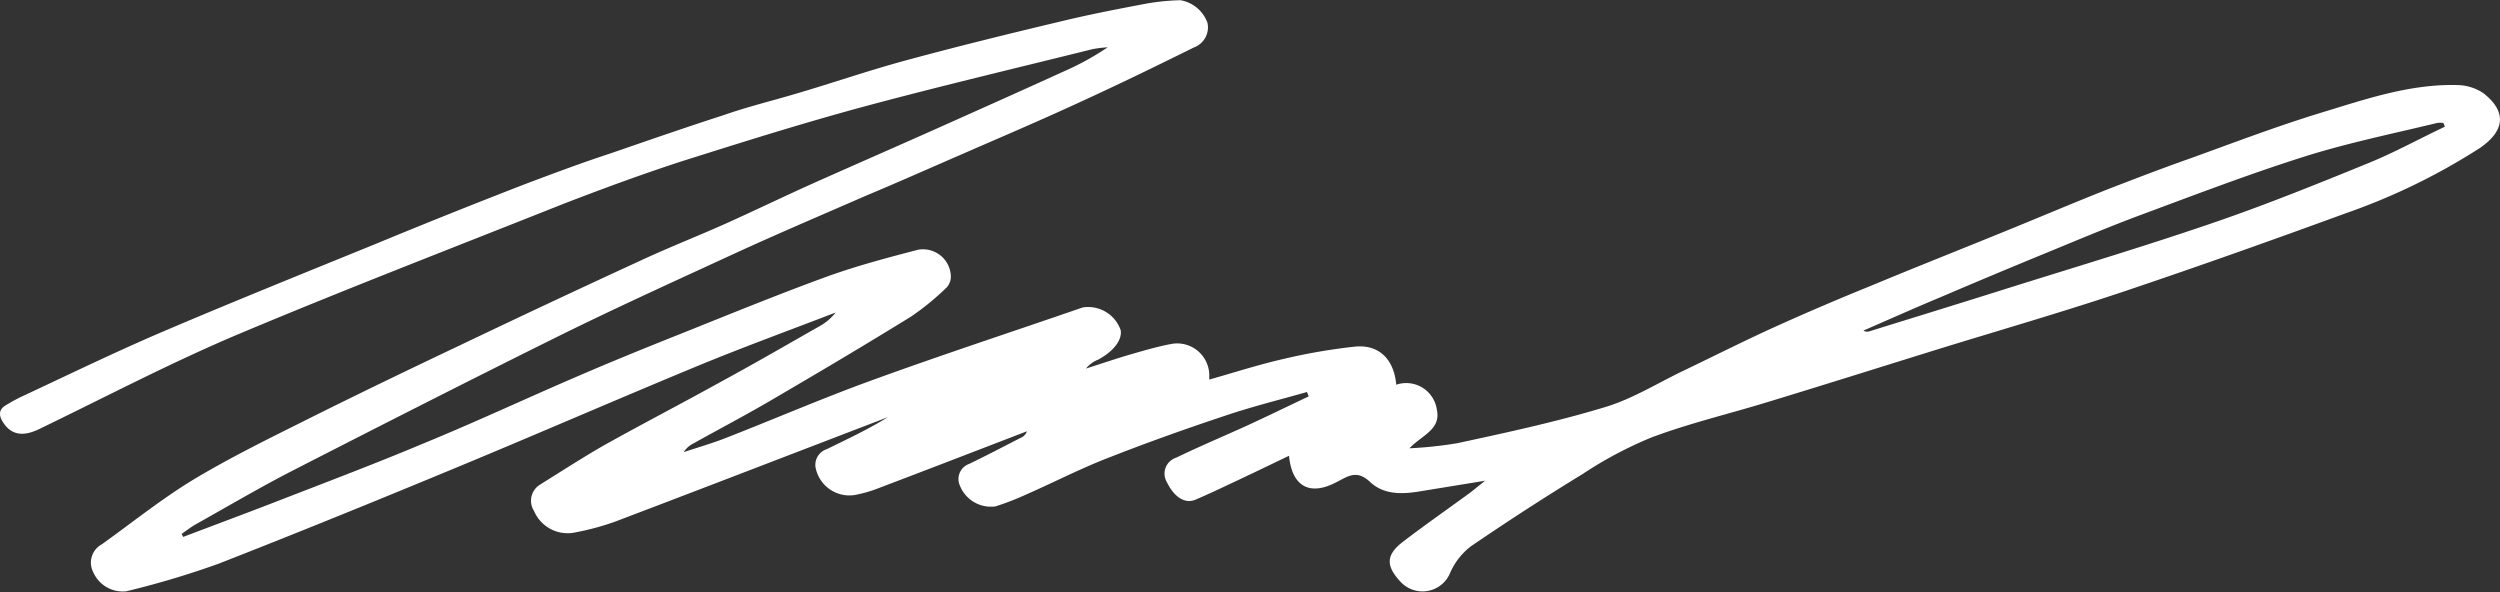
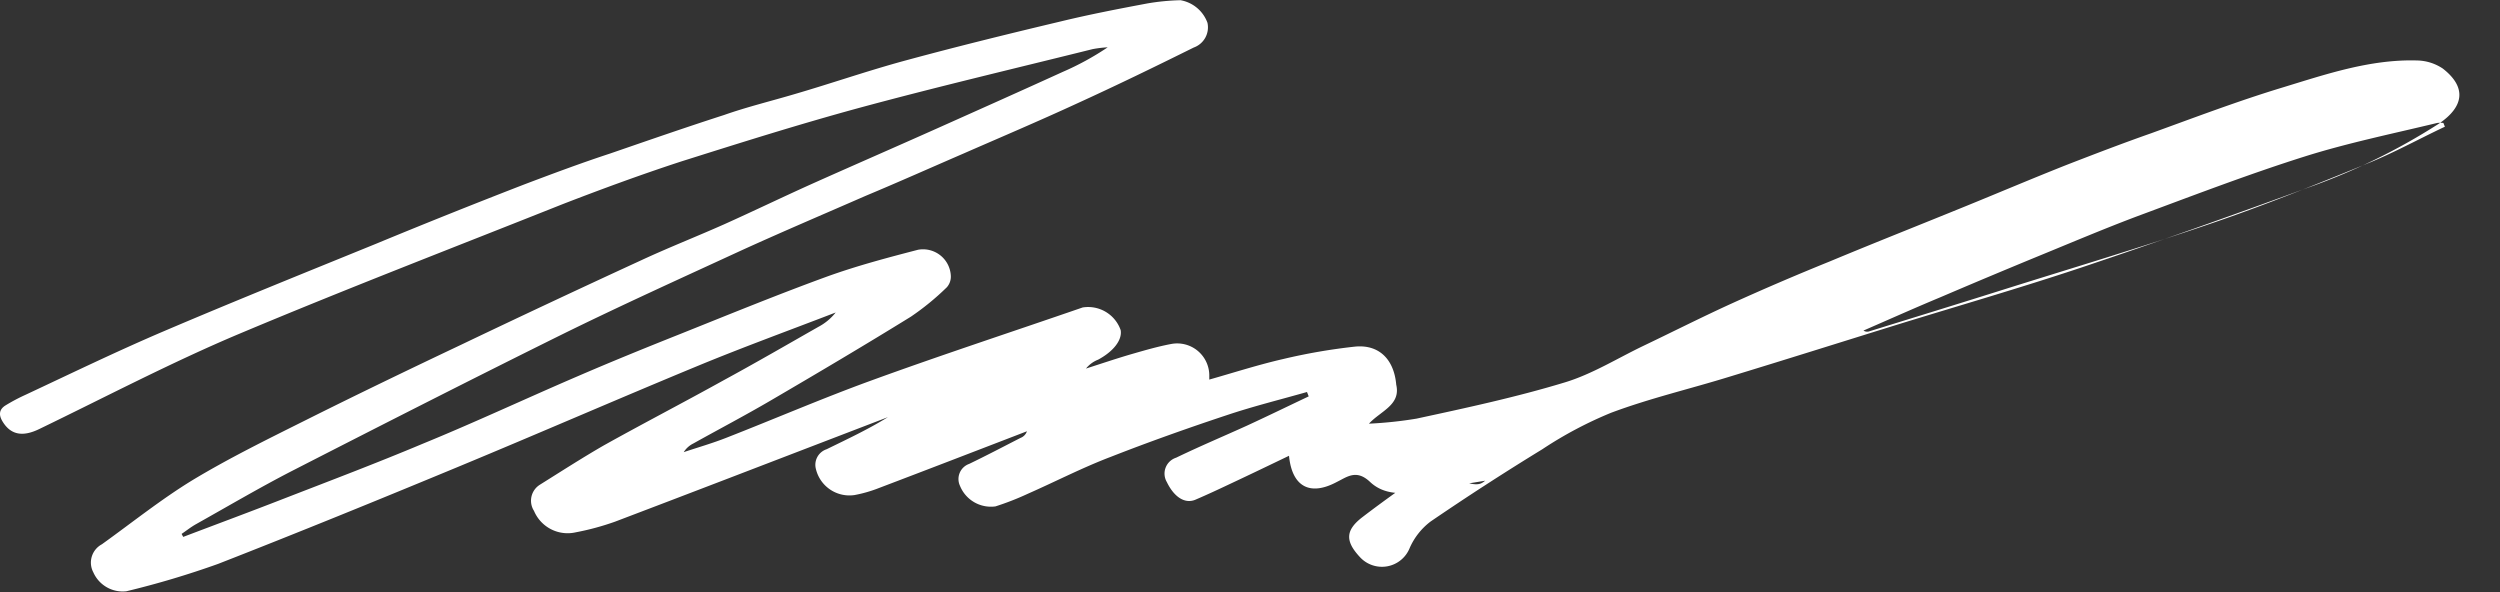
<svg xmlns="http://www.w3.org/2000/svg" viewBox="0 0 233.61 55.35">
  <rect x="0" y="0" width="233.61" height="55.35" fill="#333333" stroke="none" />
  <defs>
    <style>.cls-1{fill:#fff;}</style>
  </defs>
  <g id="Layer_2" data-name="Layer 2">
    <g id="Layer_1-2" data-name="Layer 1">
-       <path class="cls-1" d="M138.78,44.92l-6.13,1c-1.65.27-3.35.32-4.63-.89s-2.16-.45-3.09,0c-2.47,1.33-4.19.51-4.48-2.44-1.79.86-3.53,1.7-5.28,2.52-1.16.55-2.31,1.09-3.48,1.59-1,.41-2-.29-2.66-1.66a1.56,1.56,0,0,1,.87-2.27c2.19-1.06,4.43-2,6.63-3,1.93-.89,3.84-1.82,5.76-2.73l-.16-.41c-2.49.71-5,1.33-7.45,2.15C111,40,107.37,41.29,103.77,42.7c-2.63,1-5.16,2.31-7.75,3.45a25.51,25.51,0,0,1-3,1.17,3.12,3.12,0,0,1-3.31-1.91,1.5,1.5,0,0,1,.85-2.06c1.62-.78,3.2-1.61,4.8-2.43a1,1,0,0,0,.6-.62c-4.6,1.77-9.21,3.55-13.82,5.3a12.45,12.45,0,0,1-2.29.66,3.22,3.22,0,0,1-3.61-2.44,1.53,1.53,0,0,1,1-1.84c1.92-.94,3.87-1.85,5.73-3l-4.3,1.65c-7.06,2.71-14.12,5.43-21.18,8.11a24.55,24.55,0,0,1-3.68,1,3.41,3.41,0,0,1-3.91-2,1.76,1.76,0,0,1,.54-2.44c2-1.25,4-2.54,6-3.69,3.69-2.06,7.44-4,11.15-6.06,3-1.63,5.92-3.32,8.87-5a5.08,5.08,0,0,0,1.63-1.35c-4.31,1.66-8.65,3.24-12.91,5-7.45,3.08-14.84,6.3-22.29,9.39s-15,6.17-22.53,9.11a83.26,83.26,0,0,1-8.55,2.55,3,3,0,0,1-3.09-1.77,1.94,1.94,0,0,1,.8-2.62c2.79-2,5.53-4.2,8.48-6,3.45-2.08,7.09-3.86,10.69-5.66,4.78-2.39,9.6-4.71,14.43-7q8.37-4,16.8-7.88c2.56-1.19,5.19-2.22,7.77-3.37,2.76-1.24,5.49-2.56,8.25-3.8,3.89-1.74,7.8-3.44,11.69-5.18S95.4,8.5,99.28,6.73a26.14,26.14,0,0,0,4.23-2.31,11.08,11.08,0,0,0-1.41.17C94.83,6.4,87.53,8.12,80.29,10.08c-5.58,1.52-11.1,3.26-16.61,5-3.74,1.22-7.44,2.58-11.11,4C42.47,23.1,32.33,27,22.34,31.2,16,33.87,9.88,37.09,3.67,40.09c-1.52.74-2.64.57-3.41-.67-.39-.62-.37-1.15.26-1.54a17.29,17.29,0,0,1,1.89-1c4.27-2,8.5-4.05,12.83-5.9,6.61-2.82,13.27-5.5,19.92-8.21Q42,19.94,49,17.23c2.64-1,5.32-2,8-2.88,3.54-1.22,7.08-2.45,10.65-3.6C69.78,10,72,9.46,74.23,8.8c3.43-1,6.83-2.18,10.28-3.12C89.37,4.36,94.25,3.16,99.13,2c2.68-.65,5.38-1.17,8.09-1.68a21.14,21.14,0,0,1,3.09-.3,3.28,3.28,0,0,1,2.52,2.11,2,2,0,0,1-1.28,2.31c-3.63,1.8-7.27,3.57-11,5.27-3.47,1.6-7,3.1-10.5,4.63C87,15.66,84,17,80.89,18.3,77,20,73.14,21.64,69.3,23.39,63.64,26,58,28.55,52.4,31.31,44,35.47,35.58,39.76,27.2,44.05c-3,1.55-5.94,3.28-8.9,4.94-.46.26-.89.6-1.33.9l.15.28c3.16-1.2,6.32-2.37,9.47-3.6,4.31-1.67,8.64-3.31,12.9-5.1,4.89-2,9.71-4.26,14.58-6.35,3.15-1.36,6.33-2.65,9.52-3.92,4.55-1.82,9.09-3.68,13.7-5.36,2.77-1,5.64-1.76,8.49-2.5a2.6,2.6,0,0,1,3.07,2.45,1.51,1.51,0,0,1-.37,1.05,24.32,24.32,0,0,1-3.36,2.75c-4.34,2.68-8.73,5.28-13.13,7.85-2.36,1.38-4.8,2.66-7.2,4a2.22,2.22,0,0,0-.9.81c1.35-.45,2.71-.84,4-1.35,4.53-1.77,9-3.7,13.57-5.36C88,33.16,94.6,31,101.17,28.73a3.22,3.22,0,0,1,3.55,2.12c.16.93-.69,2-2.11,2.76a2.7,2.7,0,0,0-1.13.83c1.43-.46,2.85-.94,4.29-1.36,1.22-.35,2.45-.71,3.69-.94A3,3,0,0,1,113,35c0,.12,0,.23,0,.47,2.32-.66,4.59-1.39,6.9-1.92a54.72,54.72,0,0,1,6.71-1.16c2.22-.22,3.65,1.15,3.86,3.56a2.89,2.89,0,0,1,3.79,2.3c.44,1.9-1.46,2.45-2.55,3.64a38.38,38.38,0,0,0,4.44-.47c4.63-1,9.29-2,13.84-3.38,2.56-.77,4.92-2.25,7.36-3.42,2.7-1.29,5.37-2.64,8.1-3.89q4.62-2.1,9.32-4c4.22-1.76,8.48-3.44,12.72-5.17,3.17-1.29,6.32-2.63,9.51-3.89,2.58-1,5.19-2,7.81-2.92,4-1.45,8.08-3,12.19-4.25s8.23-2.67,12.62-2.55a4.46,4.46,0,0,1,2.44.76c2.22,1.73,2,3.54-.36,5.14a59,59,0,0,1-12.45,6.06c-7,2.56-14,5.05-21,7.4-5.75,1.92-11.58,3.6-17.37,5.39-5.18,1.61-10.35,3.24-15.54,4.82-3.66,1.13-7.39,2-11,3.35a37,37,0,0,0-6.43,3.41q-5.31,3.25-10.45,6.76a6.28,6.28,0,0,0-1.94,2.46,2.79,2.79,0,0,1-4.65.86c-1.4-1.5-1.37-2.52.26-3.76,2.05-1.57,4.18-3.05,6.27-4.58C137.84,45.68,138.22,45.36,138.78,44.92Zm89.68-33.08-.14-.35a2.25,2.25,0,0,0-.58,0c-4.14,1-8.34,1.86-12.4,3.14-5.28,1.67-10.46,3.66-15.66,5.59-3,1.13-6,2.4-9,3.63q-4.69,1.93-9.37,3.93c-2.4,1-4.79,2.07-7.18,3.11a.62.62,0,0,0,.58.06c4-1.24,8-2.47,12-3.73,6.66-2.1,13.35-4.09,19.95-6.35,4.9-1.67,9.71-3.61,14.51-5.57C223.66,14.3,226,13,228.46,11.84Z" />
+       <path class="cls-1" d="M138.78,44.92l-6.13,1c-1.65.27-3.35.32-4.63-.89s-2.16-.45-3.09,0c-2.47,1.33-4.19.51-4.48-2.44-1.79.86-3.53,1.7-5.28,2.52-1.16.55-2.31,1.09-3.48,1.59-1,.41-2-.29-2.66-1.66a1.56,1.56,0,0,1,.87-2.27c2.19-1.06,4.43-2,6.63-3,1.93-.89,3.84-1.82,5.76-2.73l-.16-.41c-2.49.71-5,1.33-7.45,2.15C111,40,107.37,41.29,103.77,42.7c-2.63,1-5.16,2.31-7.75,3.45a25.51,25.51,0,0,1-3,1.17,3.12,3.12,0,0,1-3.31-1.91,1.5,1.5,0,0,1,.85-2.06c1.62-.78,3.2-1.61,4.8-2.43a1,1,0,0,0,.6-.62c-4.6,1.77-9.21,3.55-13.82,5.3a12.45,12.45,0,0,1-2.29.66,3.22,3.22,0,0,1-3.61-2.44,1.53,1.53,0,0,1,1-1.84c1.92-.94,3.87-1.85,5.73-3l-4.3,1.65c-7.06,2.71-14.12,5.43-21.18,8.11a24.55,24.55,0,0,1-3.68,1,3.41,3.41,0,0,1-3.91-2,1.76,1.76,0,0,1,.54-2.44c2-1.25,4-2.54,6-3.69,3.69-2.06,7.44-4,11.15-6.06,3-1.63,5.92-3.32,8.87-5a5.08,5.08,0,0,0,1.63-1.35c-4.31,1.66-8.65,3.24-12.91,5-7.45,3.08-14.84,6.3-22.29,9.39s-15,6.17-22.53,9.11a83.26,83.26,0,0,1-8.55,2.55,3,3,0,0,1-3.09-1.77,1.94,1.94,0,0,1,.8-2.62c2.79-2,5.53-4.2,8.48-6,3.45-2.08,7.09-3.86,10.69-5.66,4.78-2.39,9.6-4.71,14.43-7q8.37-4,16.8-7.88c2.56-1.19,5.19-2.22,7.77-3.37,2.76-1.24,5.49-2.56,8.25-3.8,3.89-1.74,7.8-3.44,11.69-5.18S95.4,8.5,99.28,6.73a26.14,26.14,0,0,0,4.23-2.31,11.08,11.08,0,0,0-1.41.17C94.83,6.4,87.53,8.12,80.29,10.08c-5.58,1.52-11.1,3.26-16.61,5-3.74,1.22-7.44,2.58-11.11,4C42.47,23.1,32.33,27,22.34,31.2,16,33.87,9.88,37.09,3.67,40.09c-1.52.74-2.64.57-3.41-.67-.39-.62-.37-1.15.26-1.54a17.29,17.29,0,0,1,1.89-1c4.27-2,8.5-4.05,12.83-5.9,6.61-2.82,13.27-5.5,19.92-8.21Q42,19.94,49,17.23c2.64-1,5.32-2,8-2.88,3.54-1.22,7.08-2.45,10.65-3.6C69.78,10,72,9.46,74.23,8.8c3.43-1,6.83-2.18,10.28-3.12C89.37,4.36,94.25,3.16,99.13,2c2.68-.65,5.38-1.17,8.09-1.68a21.14,21.14,0,0,1,3.09-.3,3.28,3.28,0,0,1,2.52,2.11,2,2,0,0,1-1.28,2.31c-3.63,1.8-7.27,3.57-11,5.27-3.47,1.6-7,3.1-10.5,4.63C87,15.66,84,17,80.89,18.3,77,20,73.14,21.64,69.3,23.39,63.64,26,58,28.55,52.4,31.31,44,35.47,35.58,39.76,27.2,44.05c-3,1.55-5.94,3.28-8.9,4.94-.46.26-.89.6-1.33.9l.15.28c3.16-1.2,6.32-2.37,9.47-3.6,4.31-1.67,8.64-3.31,12.9-5.1,4.89-2,9.71-4.26,14.58-6.35,3.15-1.36,6.33-2.65,9.52-3.92,4.55-1.82,9.09-3.68,13.7-5.36,2.77-1,5.64-1.76,8.49-2.5a2.6,2.6,0,0,1,3.07,2.45,1.51,1.51,0,0,1-.37,1.05,24.32,24.32,0,0,1-3.36,2.75c-4.34,2.68-8.73,5.28-13.13,7.85-2.36,1.38-4.8,2.66-7.2,4a2.22,2.22,0,0,0-.9.81c1.35-.45,2.71-.84,4-1.35,4.53-1.77,9-3.7,13.57-5.36C88,33.16,94.6,31,101.17,28.73a3.22,3.22,0,0,1,3.55,2.12c.16.93-.69,2-2.11,2.76a2.7,2.7,0,0,0-1.13.83c1.43-.46,2.85-.94,4.29-1.36,1.22-.35,2.45-.71,3.69-.94A3,3,0,0,1,113,35c0,.12,0,.23,0,.47,2.32-.66,4.59-1.39,6.9-1.92a54.72,54.72,0,0,1,6.71-1.16c2.22-.22,3.65,1.15,3.86,3.56c.44,1.9-1.46,2.45-2.55,3.64a38.38,38.38,0,0,0,4.44-.47c4.63-1,9.29-2,13.84-3.38,2.56-.77,4.92-2.25,7.36-3.42,2.7-1.29,5.37-2.64,8.1-3.89q4.62-2.1,9.32-4c4.22-1.76,8.48-3.44,12.72-5.17,3.17-1.29,6.32-2.63,9.51-3.89,2.58-1,5.19-2,7.81-2.92,4-1.45,8.08-3,12.19-4.25s8.23-2.67,12.62-2.55a4.46,4.46,0,0,1,2.44.76c2.22,1.73,2,3.54-.36,5.14a59,59,0,0,1-12.45,6.06c-7,2.56-14,5.05-21,7.4-5.75,1.92-11.58,3.6-17.37,5.39-5.18,1.61-10.35,3.24-15.54,4.82-3.66,1.13-7.39,2-11,3.35a37,37,0,0,0-6.43,3.41q-5.31,3.25-10.45,6.76a6.28,6.28,0,0,0-1.94,2.46,2.79,2.79,0,0,1-4.65.86c-1.4-1.5-1.37-2.52.26-3.76,2.05-1.57,4.18-3.05,6.27-4.58C137.84,45.68,138.22,45.36,138.78,44.92Zm89.68-33.08-.14-.35a2.25,2.25,0,0,0-.58,0c-4.14,1-8.34,1.86-12.4,3.14-5.28,1.67-10.46,3.66-15.66,5.59-3,1.13-6,2.4-9,3.63q-4.69,1.93-9.37,3.93c-2.4,1-4.79,2.07-7.18,3.11a.62.62,0,0,0,.58.06c4-1.24,8-2.47,12-3.73,6.66-2.1,13.35-4.09,19.95-6.35,4.9-1.67,9.71-3.61,14.51-5.57C223.66,14.3,226,13,228.46,11.84Z" />
    </g>
  </g>
</svg>